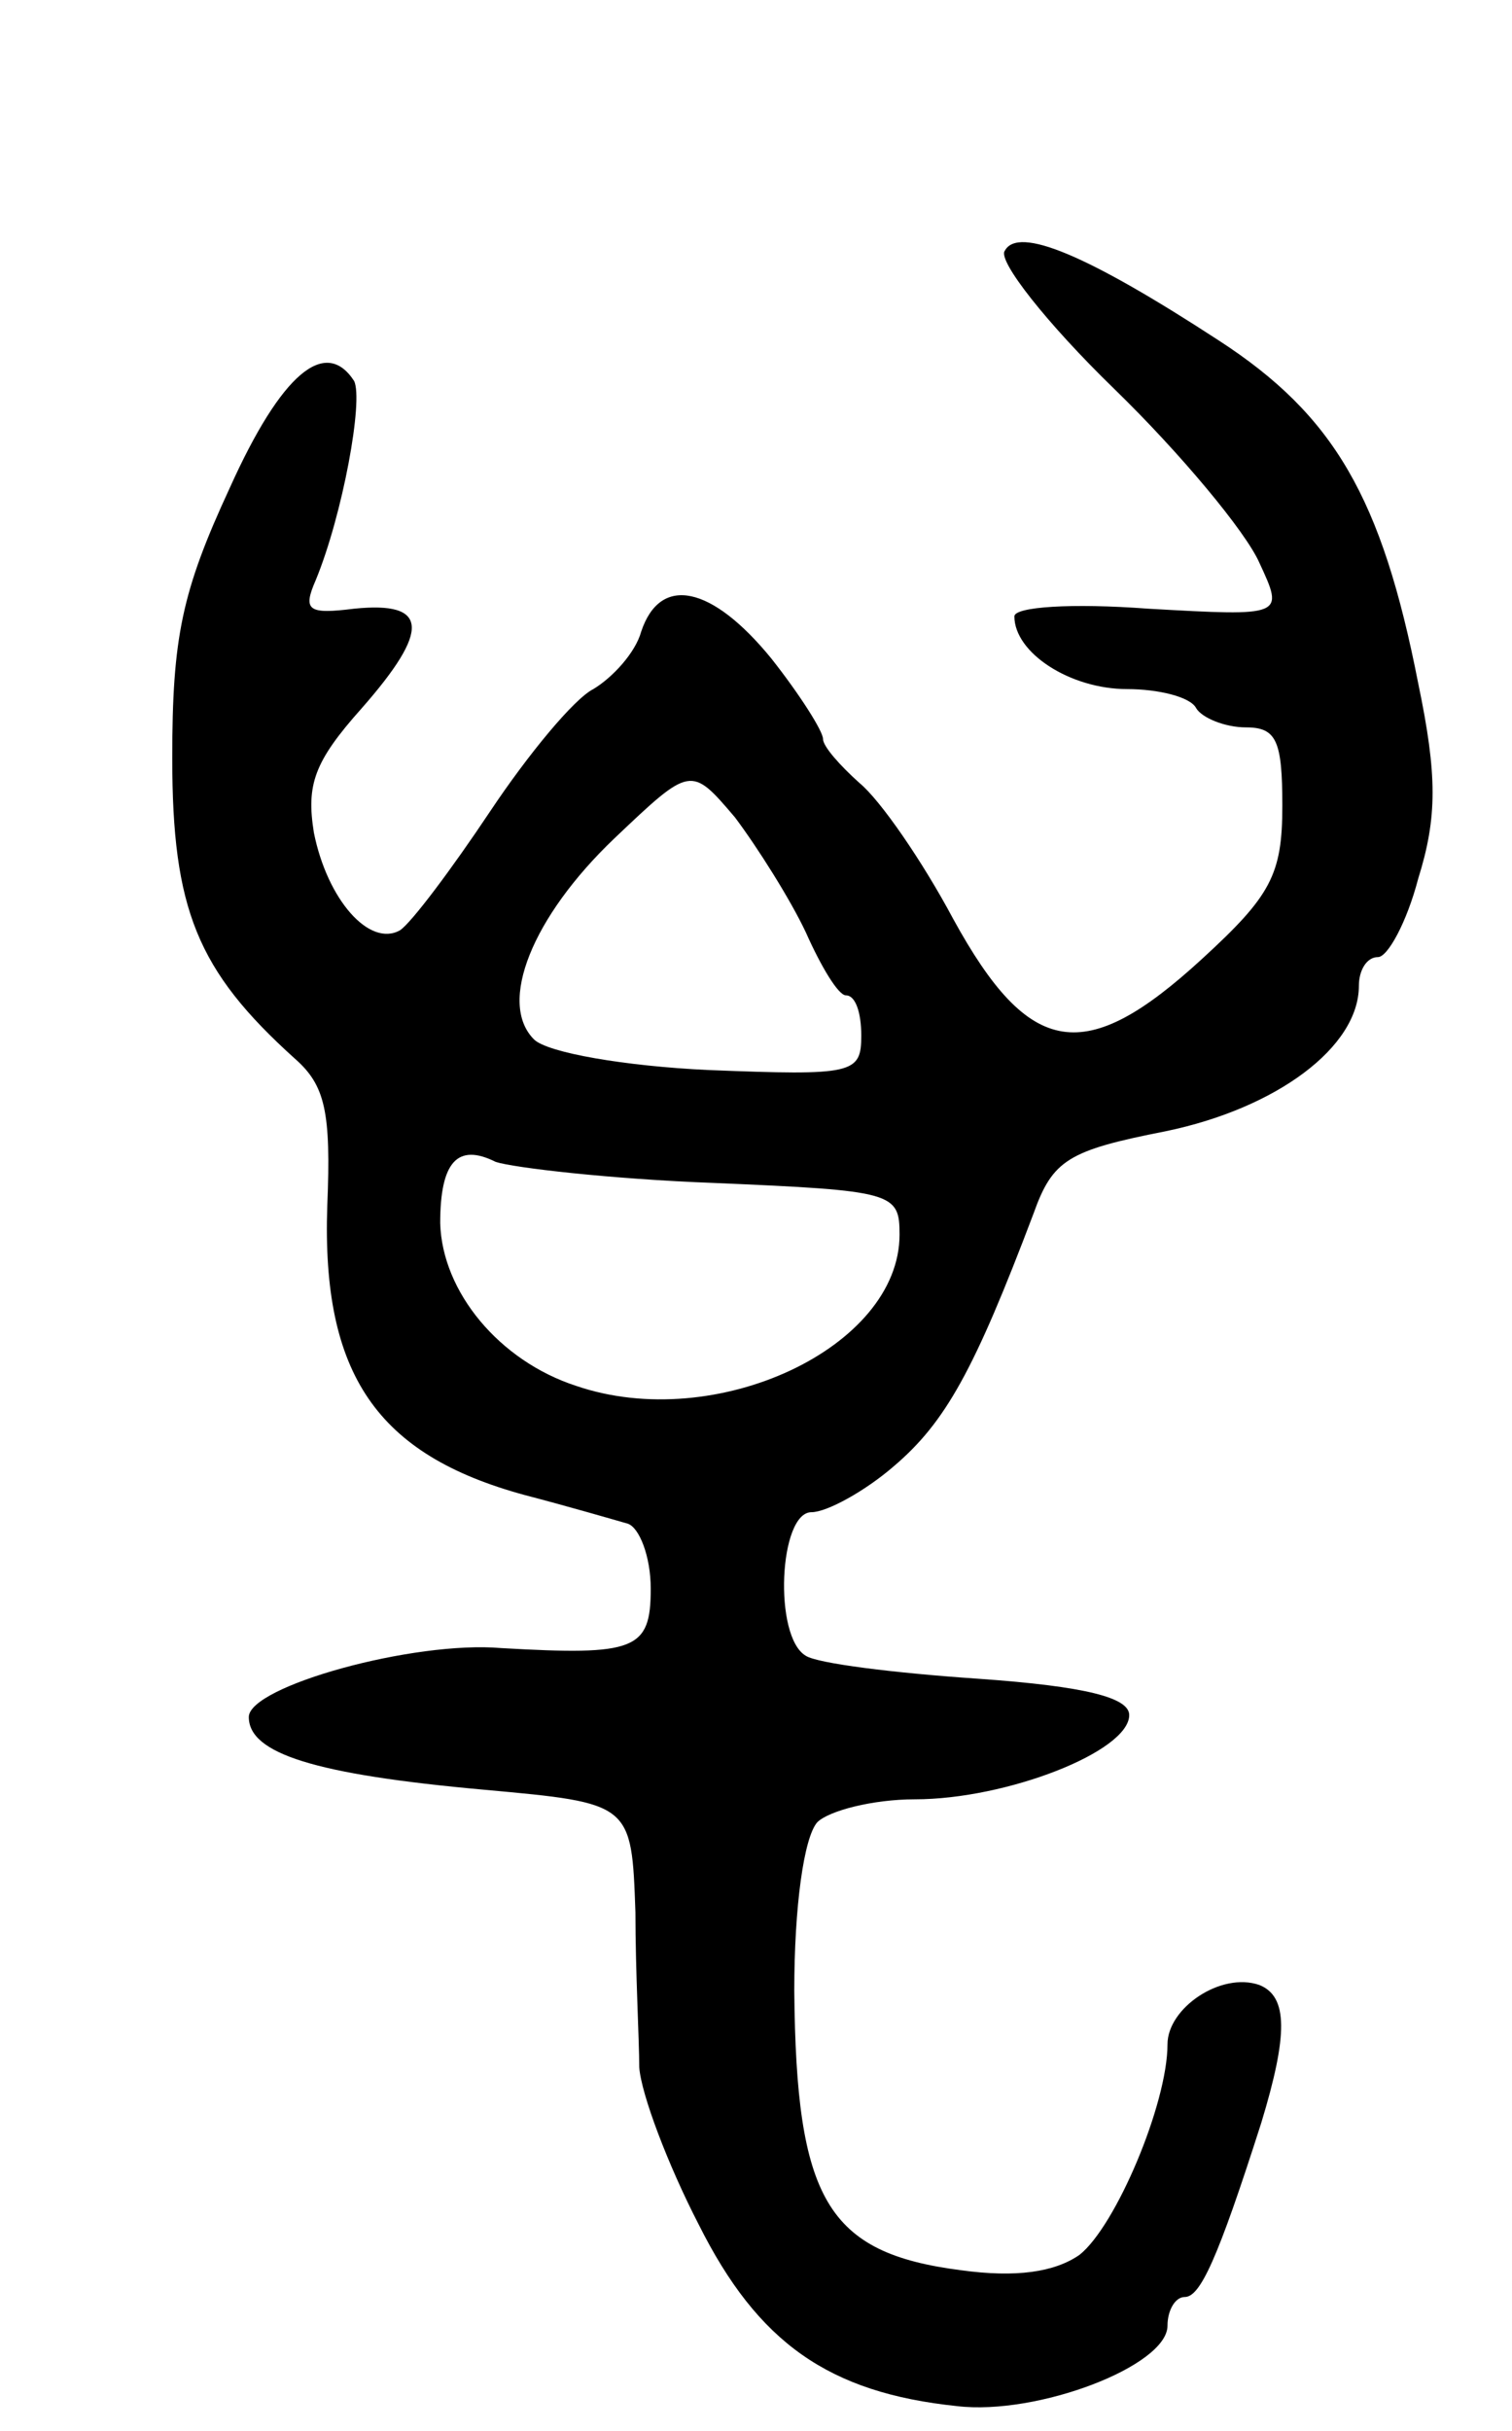
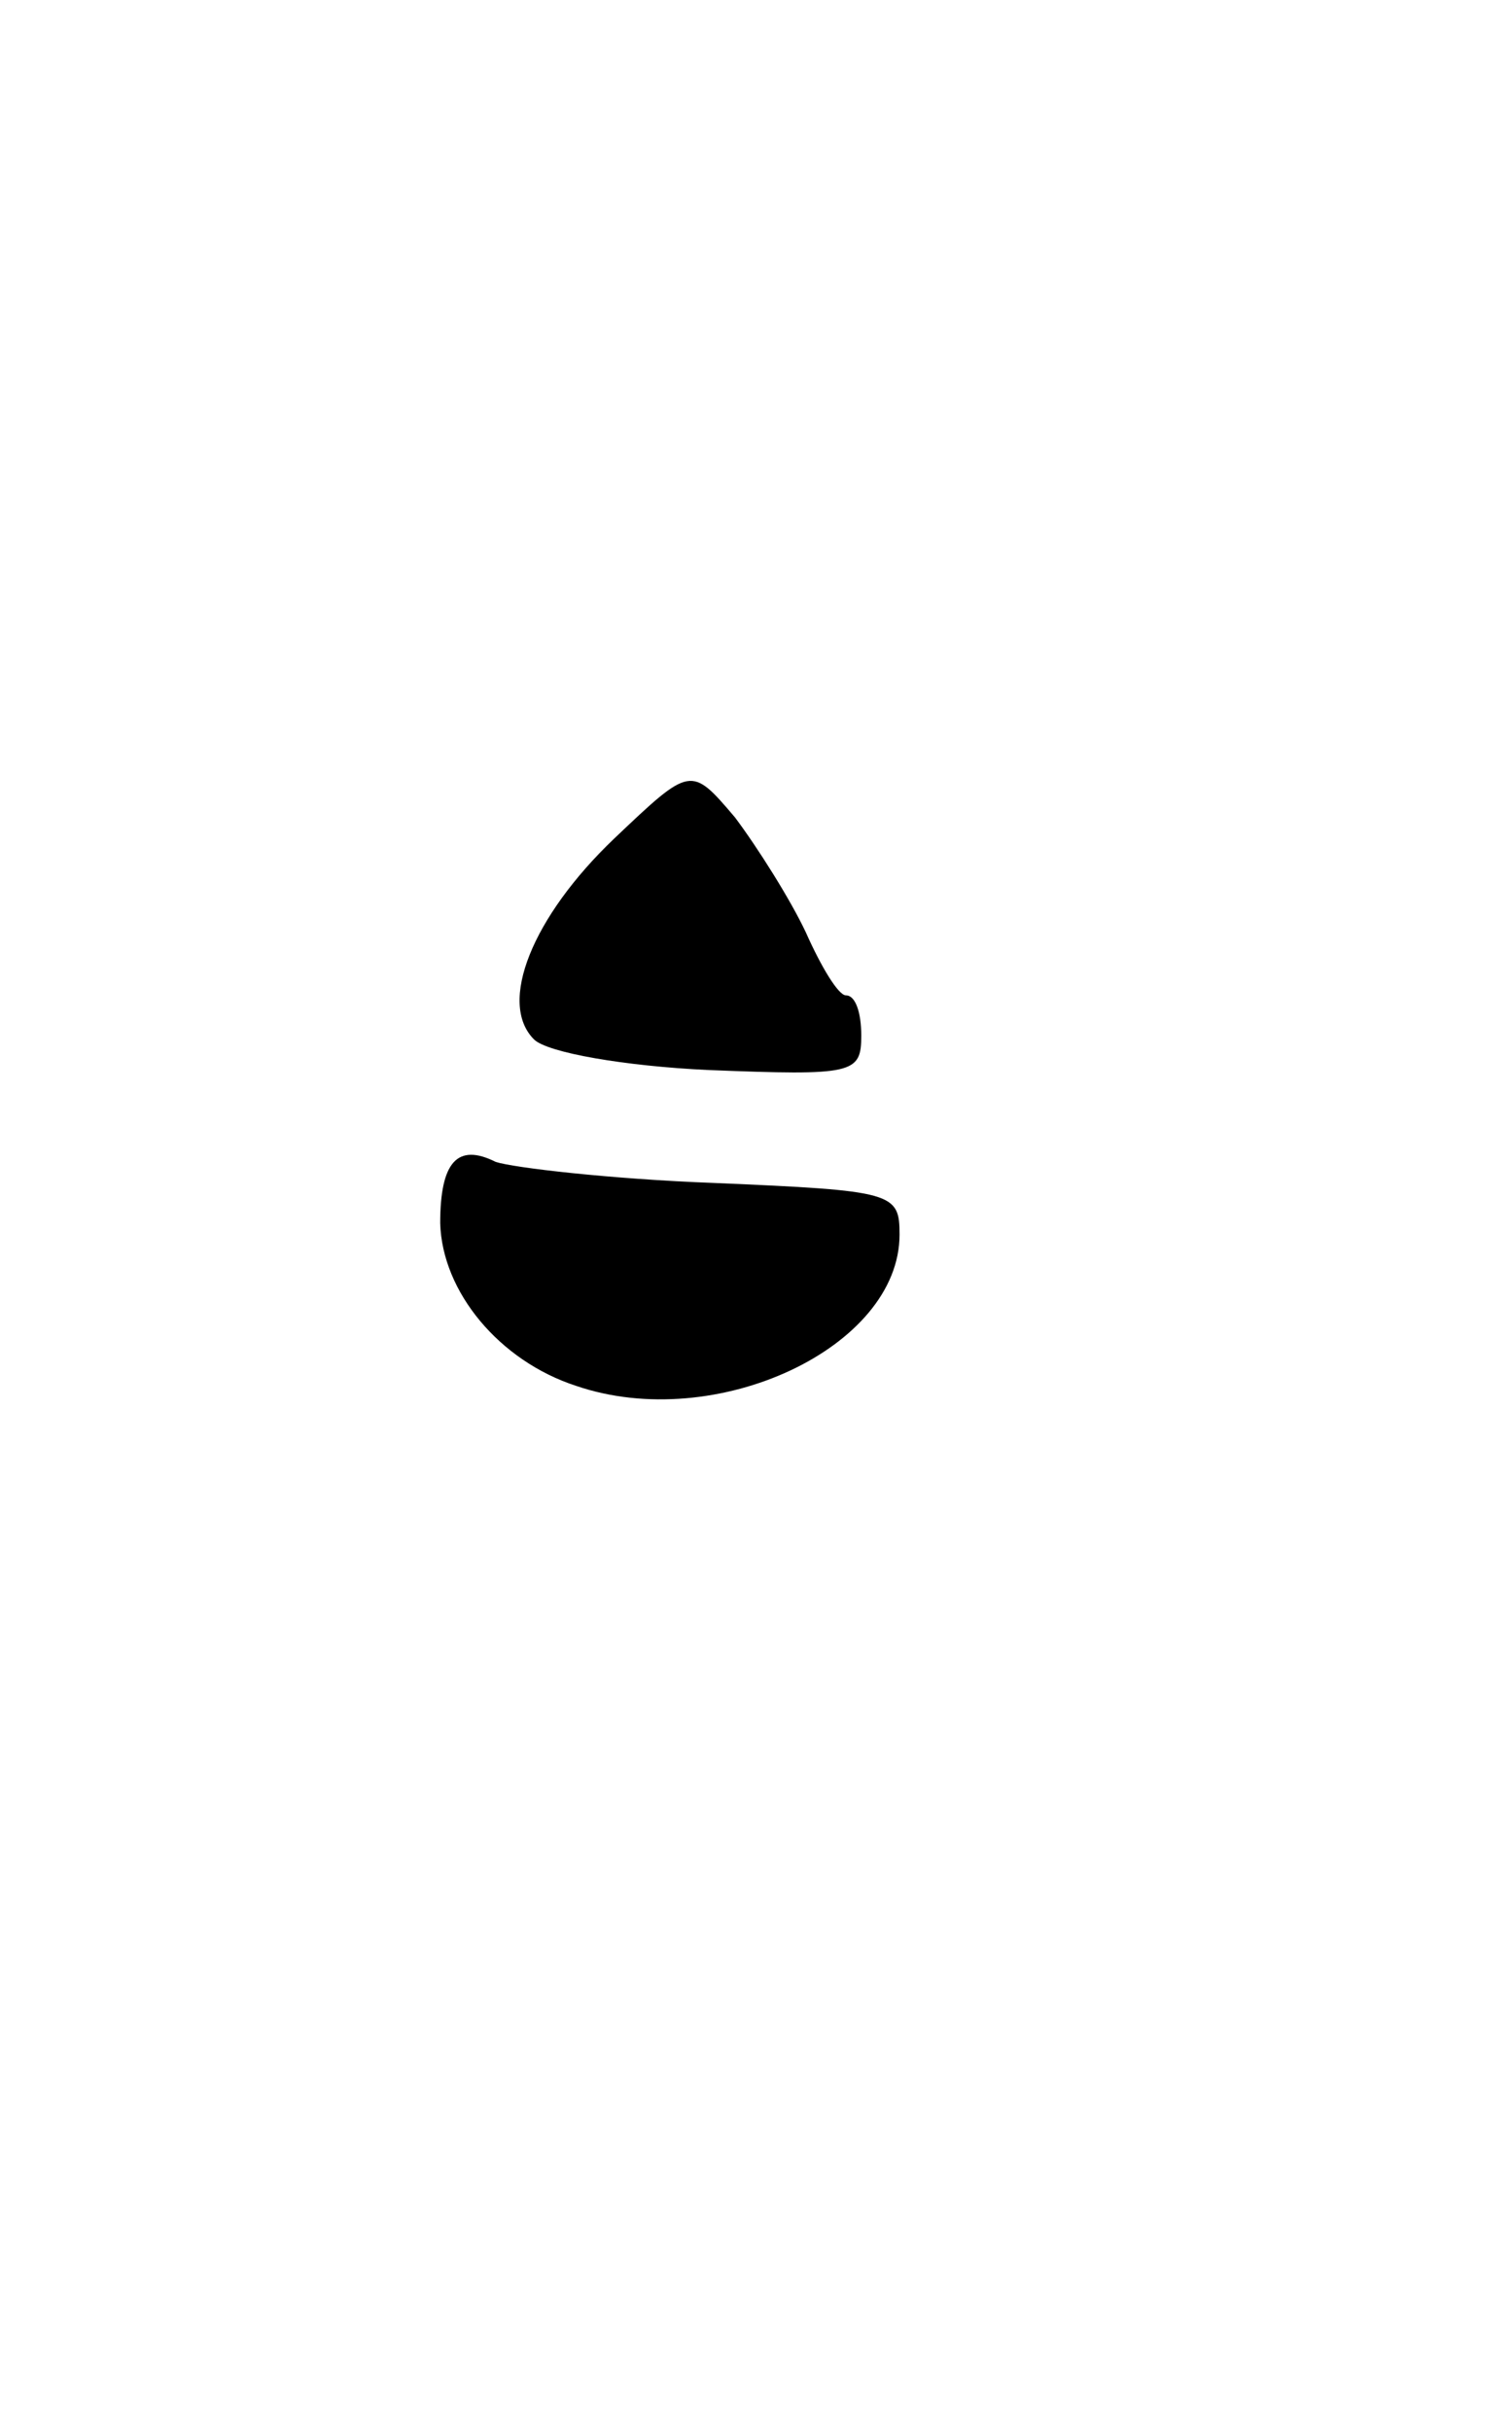
<svg xmlns="http://www.w3.org/2000/svg" version="1.0" width="79" height="127" viewBox="0 0 79 127">
  <g transform="translate(0,127) scale(0.1,-0.1)">
-     <path d="M525 1139 c-4 -5 22 -38 57 -72 35 -34 69 -75 76 -91 13 -28 13 -28 -58 -24 -40 3 -70 1 -70 -4 0 -19 29 -38 59 -38 16 0 33 -4 36 -10 3 -5 15 -10 26 -10 16 0 19 -7 19 -41 0 -36 -6 -47 -42 -80 -61 -56 -90 -52 -130 21 -16 30 -38 62 -49 71 -10 9 -19 19 -19 23 0 4 -12 23 -27 42 -31 38 -58 44 -68 14 -3 -11 -15 -24 -25 -30 -10 -5 -34 -34 -54 -64 -20 -30 -41 -58 -47 -62 -16 -9 -38 16 -45 51 -4 25 0 37 25 65 36 41 35 56 -4 52 -24 -3 -27 -1 -20 15 14 34 25 94 20 104 -15 23 -38 4 -65 -56 -25 -54 -30 -78 -30 -141 0 -79 13 -111 64 -157 16 -14 19 -28 17 -77 -3 -88 26 -130 103 -151 23 -6 47 -13 54 -15 6 -2 12 -17 12 -34 0 -32 -8 -35 -78 -31 -46 4 -132 -20 -132 -36 0 -19 34 -30 123 -38 77 -7 77 -7 79 -64 0 -31 2 -67 2 -81 1 -14 15 -51 31 -82 31 -62 68 -88 135 -95 42 -5 110 21 110 42 0 8 4 15 9 15 8 0 17 19 40 91 14 46 14 66 -1 72 -20 7 -48 -12 -48 -31 0 -31 -27 -95 -46 -110 -13 -9 -33 -12 -62 -8 -70 9 -86 37 -87 146 0 44 5 80 12 88 6 6 29 12 51 12 48 0 112 25 112 44 0 9 -22 15 -79 19 -44 3 -84 8 -90 12 -17 10 -14 75 3 75 8 0 28 11 43 24 27 23 42 50 73 132 10 28 18 33 69 43 58 12 101 44 101 76 0 8 4 15 10 15 5 0 15 18 21 41 10 32 10 54 0 102 -19 97 -44 140 -104 179 -69 45 -105 60 -112 47z m-104 -356 c8 -18 17 -33 21 -33 5 0 8 -9 8 -21 0 -20 -4 -21 -80 -18 -43 2 -84 9 -91 16 -19 19 -1 64 42 105 40 38 40 38 63 11 12 -16 29 -43 37 -60z m-48 -131 c94 -4 97 -5 97 -27 0 -59 -96 -104 -169 -79 -40 13 -70 49 -71 85 0 32 9 42 29 32 9 -3 60 -9 114 -11z" />
+     <path d="M525 1139 z m-104 -356 c8 -18 17 -33 21 -33 5 0 8 -9 8 -21 0 -20 -4 -21 -80 -18 -43 2 -84 9 -91 16 -19 19 -1 64 42 105 40 38 40 38 63 11 12 -16 29 -43 37 -60z m-48 -131 c94 -4 97 -5 97 -27 0 -59 -96 -104 -169 -79 -40 13 -70 49 -71 85 0 32 9 42 29 32 9 -3 60 -9 114 -11z" />
  </g>
</svg>